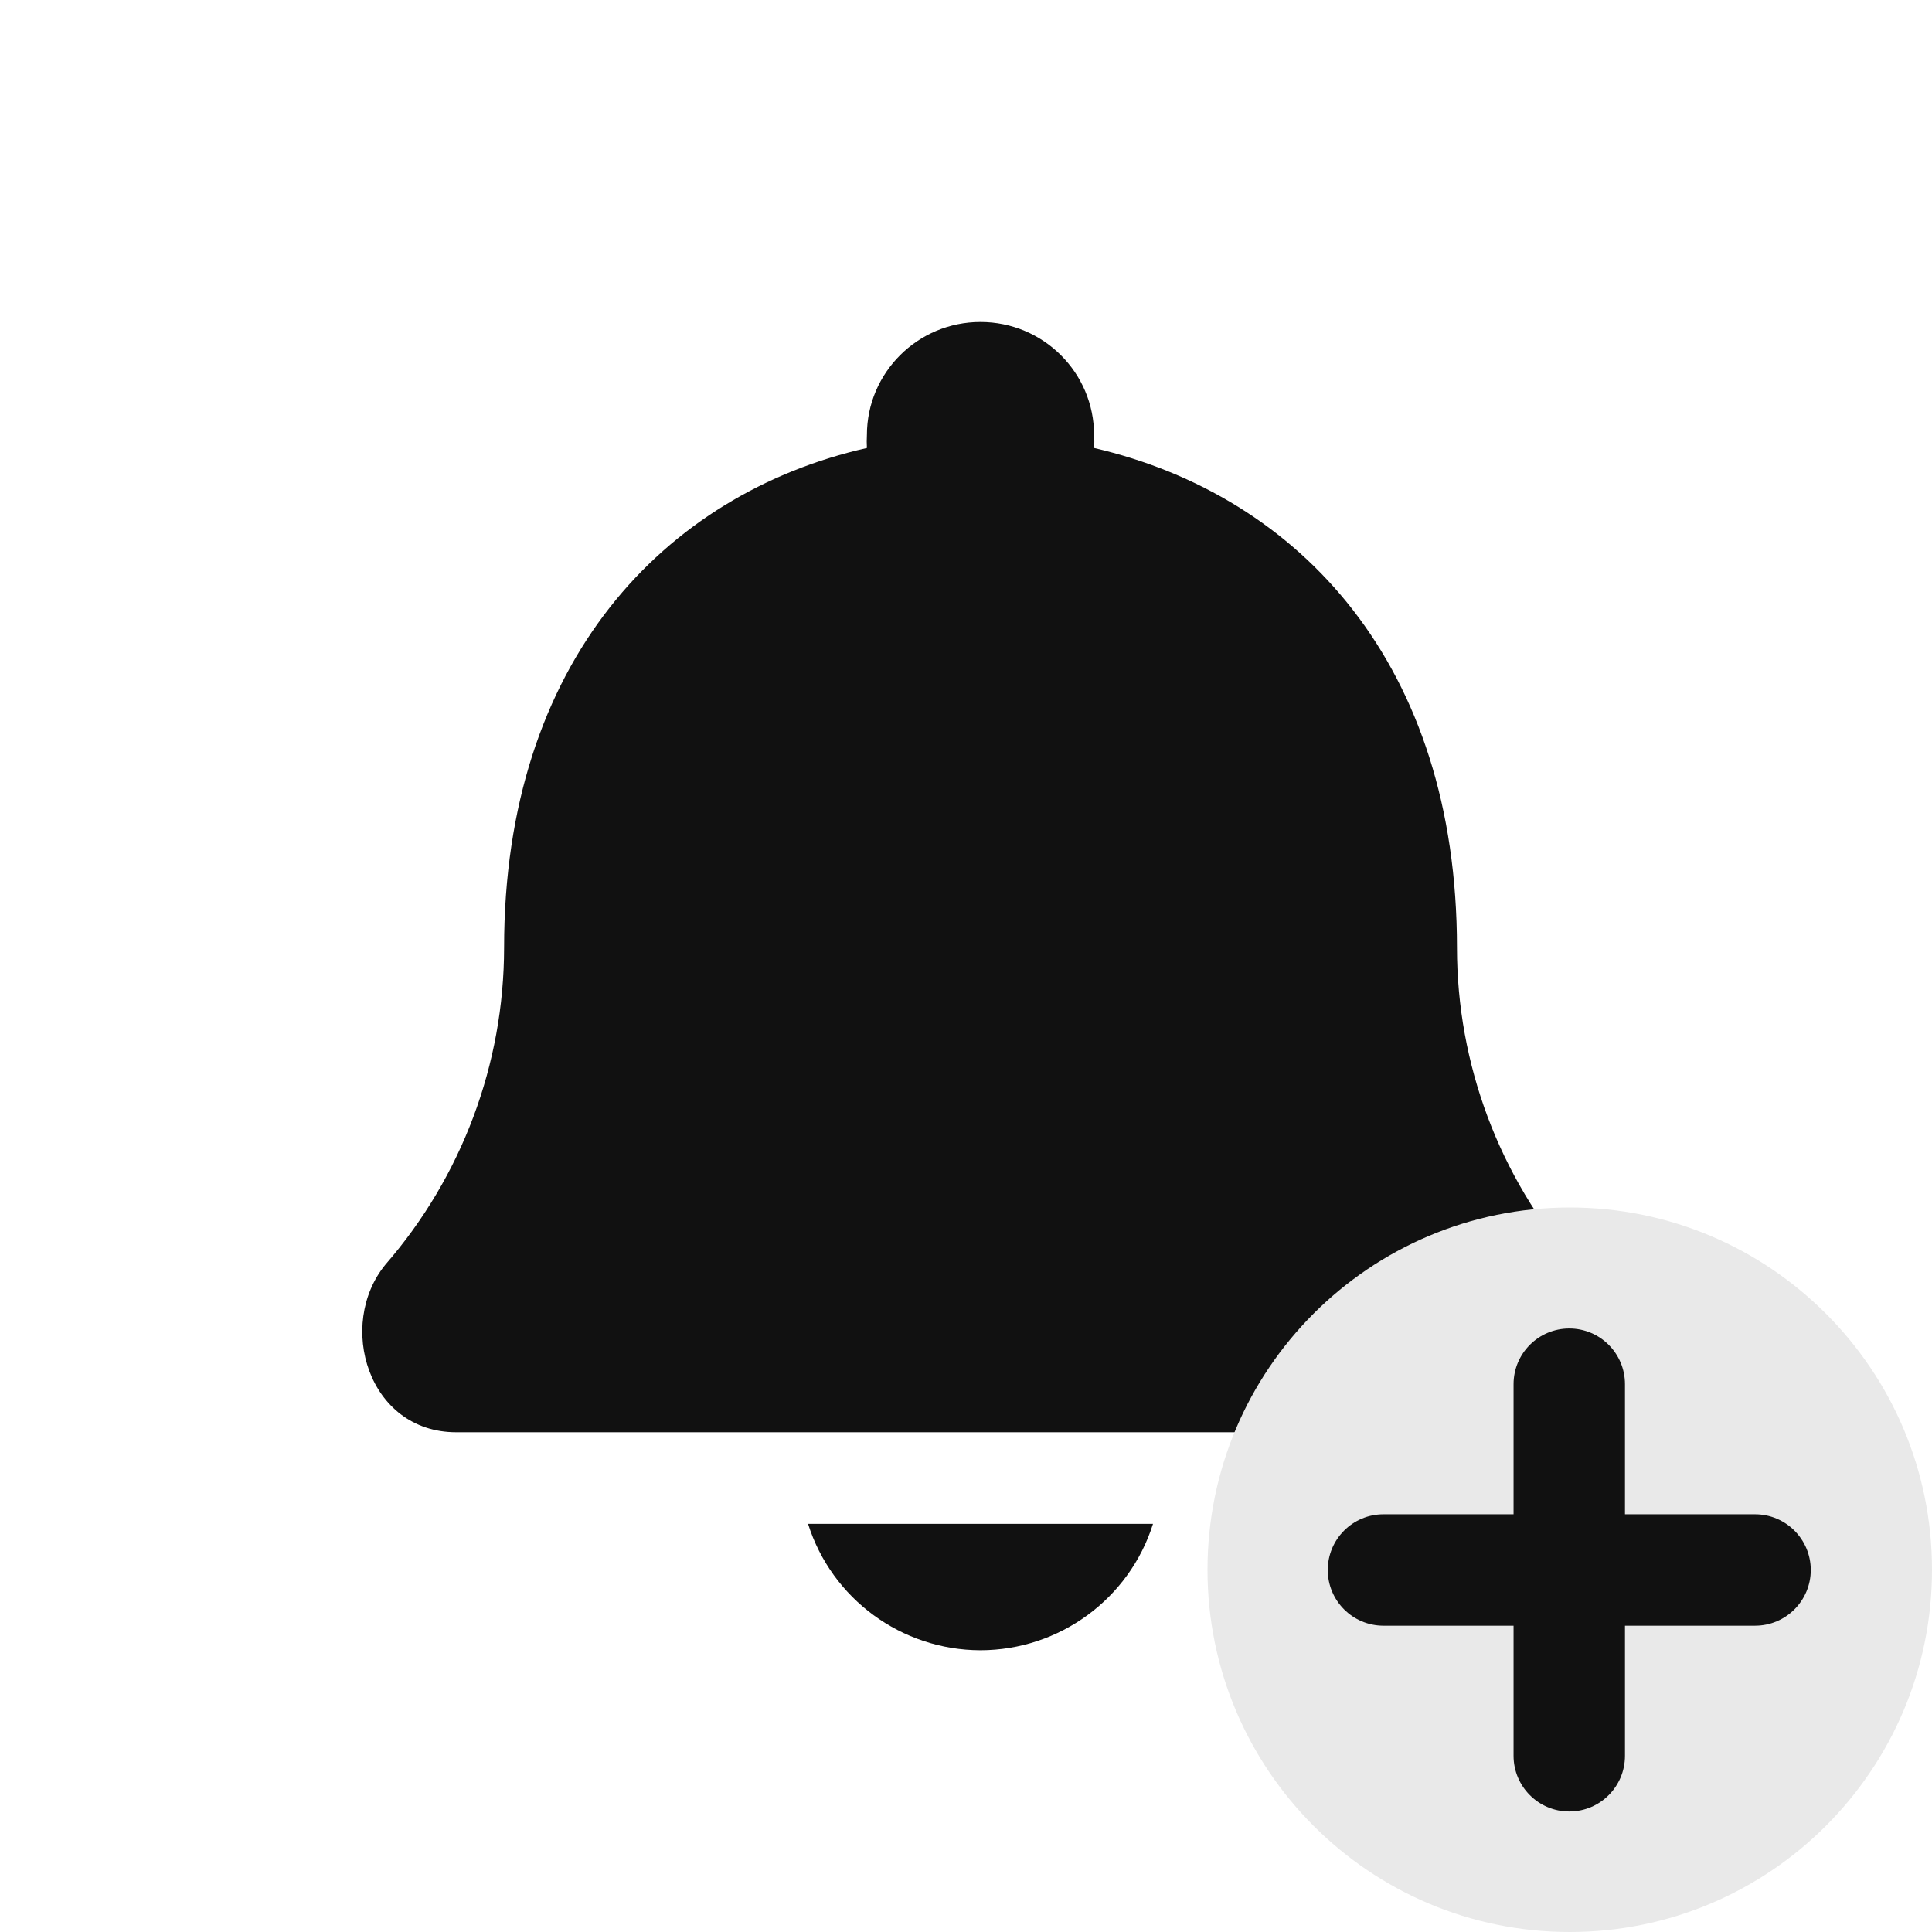
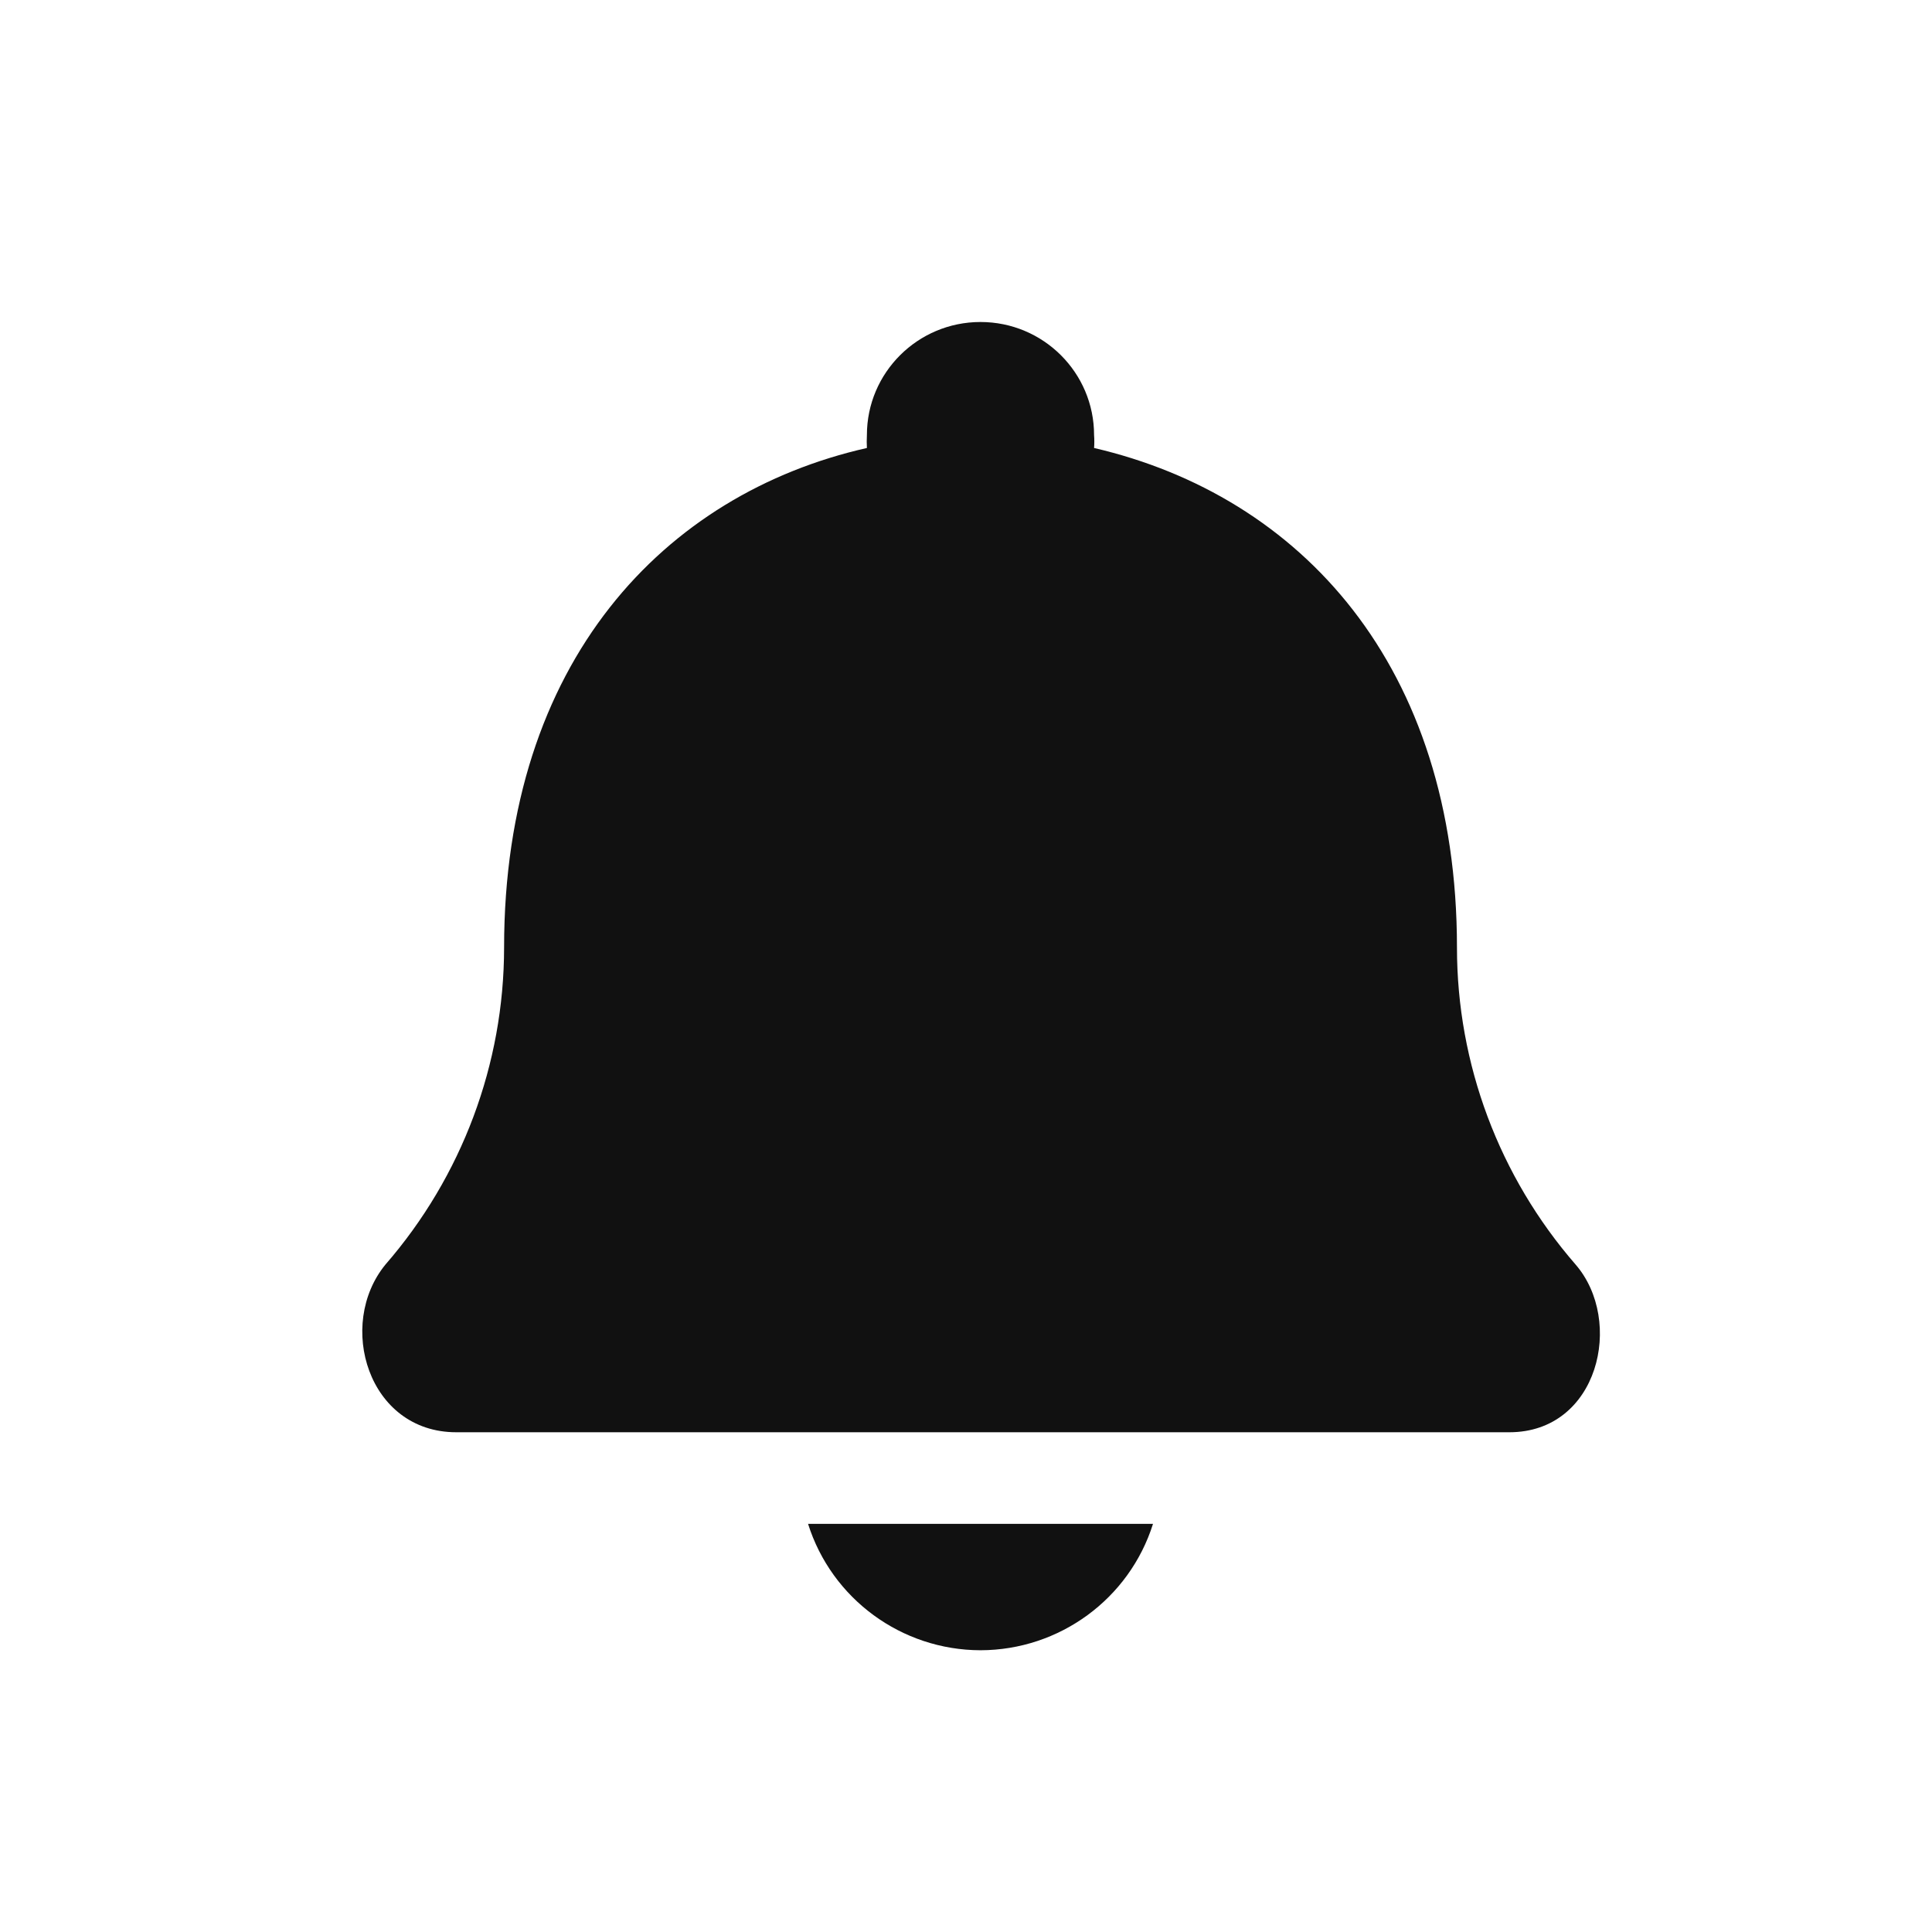
<svg xmlns="http://www.w3.org/2000/svg" width="24" height="24" viewBox="0 0 24 24" fill="none">
  <path fill-rule="evenodd" clip-rule="evenodd" d="M19.573 15.709C18.623 14.616 18.099 13.218 18.099 11.772C18.099 8.267 16.157 6.162 13.591 5.565C13.595 5.512 13.595 5.458 13.591 5.405C13.591 4.629 12.96 4 12.18 4C11.401 4 10.769 4.629 10.769 5.405C10.766 5.458 10.766 5.512 10.769 5.565C8.256 6.134 6.262 8.216 6.262 11.772C6.261 13.218 5.738 14.616 4.788 15.709C4.177 16.455 4.571 17.792 5.668 17.792H18.75C19.858 17.792 20.178 16.409 19.573 15.709ZM12.18 20.5C13.162 20.498 14.029 19.862 14.323 18.93H10.038C10.332 19.862 11.199 20.498 12.18 20.5V20.5Z" fill="#111111" />
-   <path fill-rule="evenodd" clip-rule="evenodd" d="M19.5 24C21.985 24 24 21.985 24 19.5C24 17.015 21.985 15 19.5 15C17.015 15 15 17.015 15 19.5C15 21.985 17.015 24 19.5 24Z" fill="#E9E9E9" />
-   <path fill-rule="evenodd" clip-rule="evenodd" d="M21.802 18.811H20.186V17.195C20.186 16.813 19.877 16.503 19.494 16.503C19.112 16.503 18.802 16.813 18.802 17.195V18.811H17.186C16.804 18.811 16.494 19.121 16.494 19.503C16.494 19.885 16.804 20.195 17.186 20.195H18.802V21.811C18.802 22.193 19.112 22.503 19.494 22.503C19.877 22.503 20.186 22.193 20.186 21.811V20.195H21.802C22.184 20.195 22.494 19.885 22.494 19.503C22.494 19.121 22.184 18.811 21.802 18.811Z" fill="#111111" />
</svg>